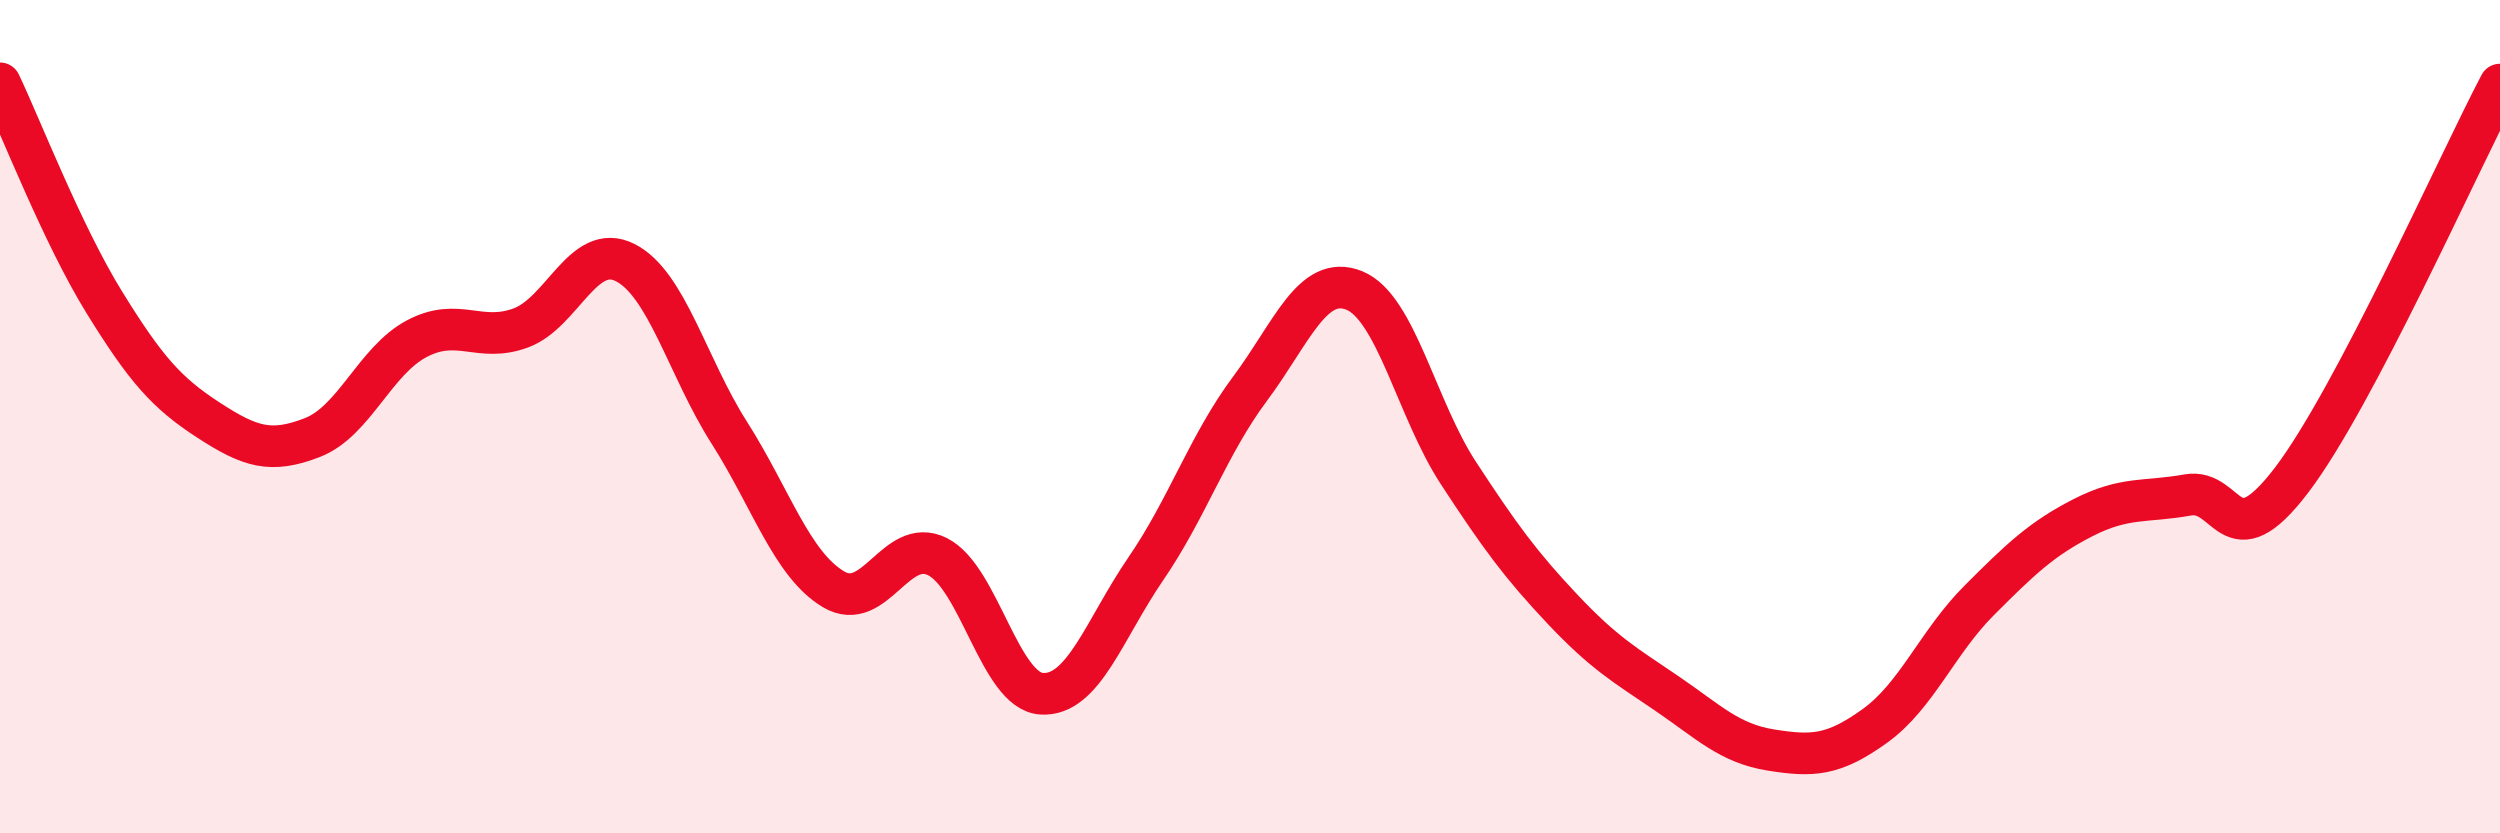
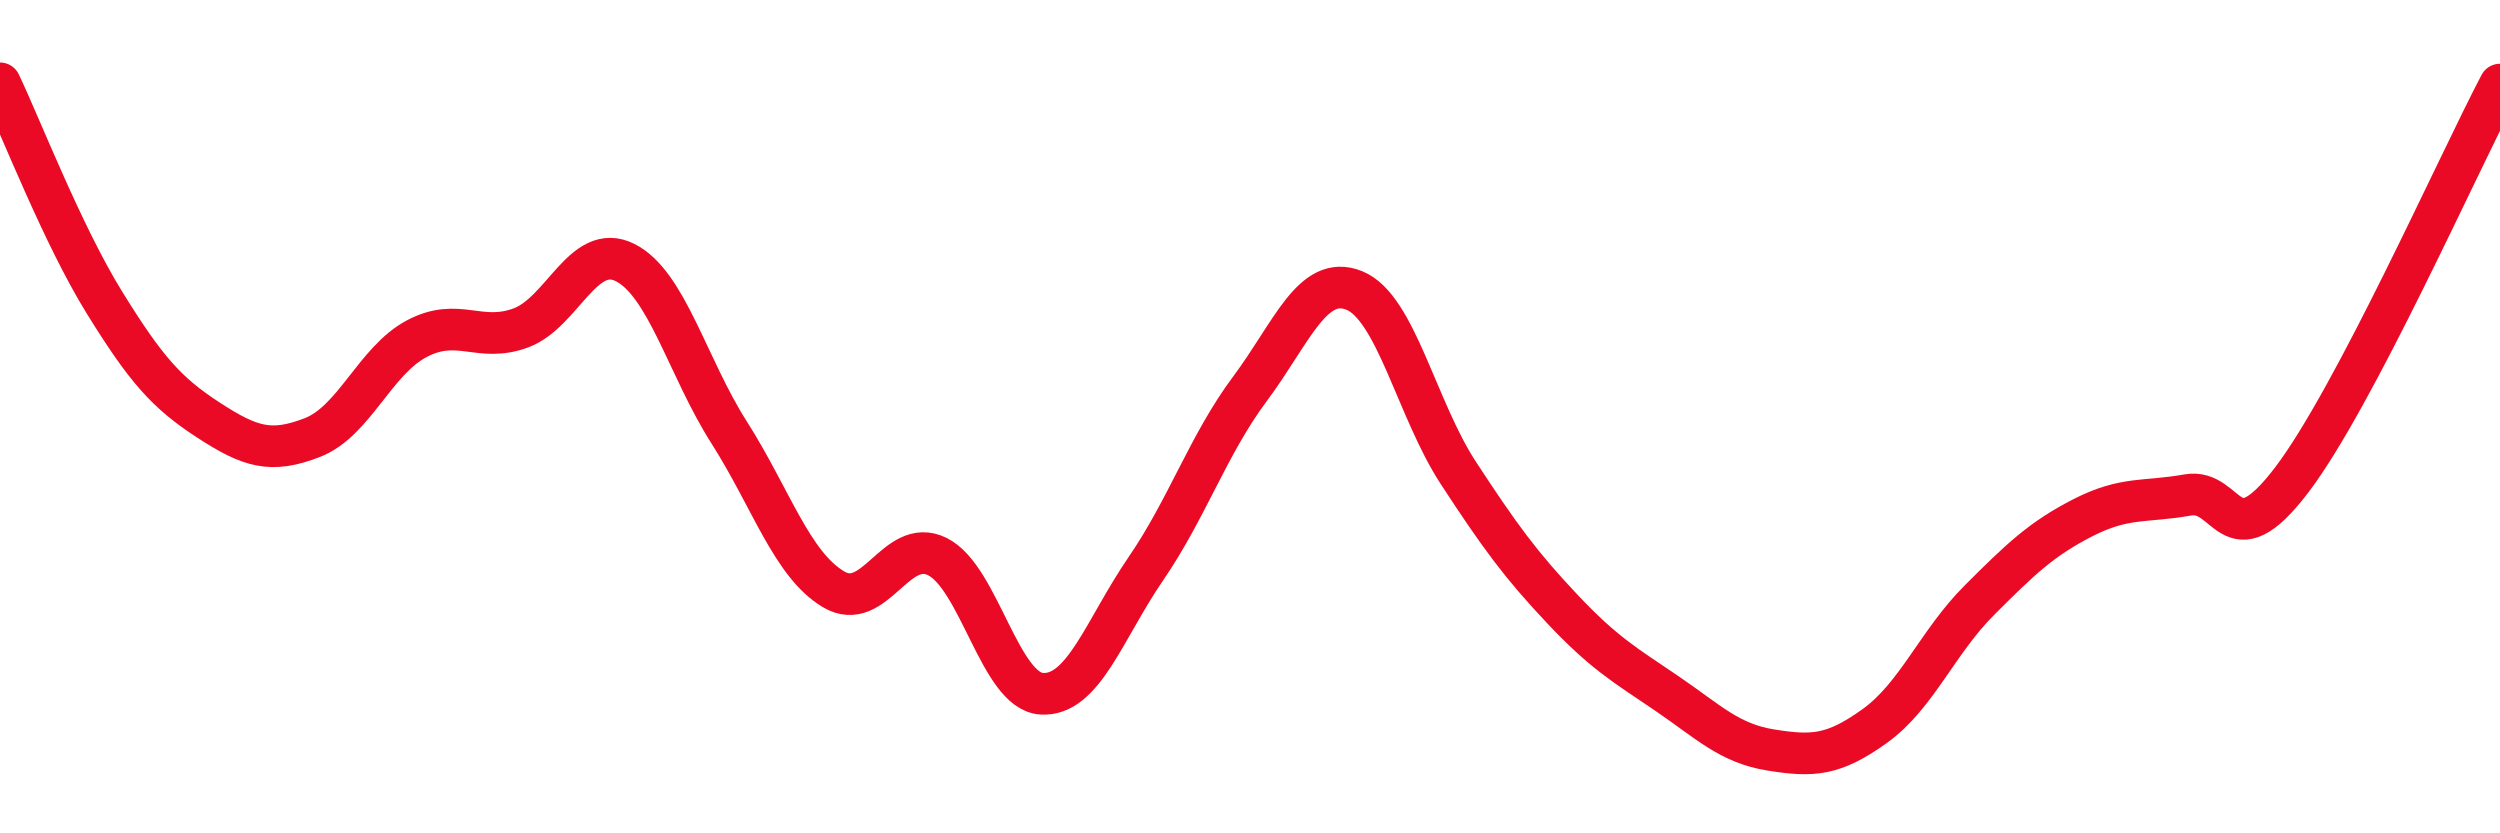
<svg xmlns="http://www.w3.org/2000/svg" width="60" height="20" viewBox="0 0 60 20">
-   <path d="M 0,2 C 0.5,3.05 1.5,5.63 2.5,7.25 C 3.5,8.87 4,9.43 5,10.08 C 6,10.73 6.5,10.89 7.5,10.5 C 8.5,10.11 9,8.66 10,8.13 C 11,7.6 11.5,8.24 12.5,7.87 C 13.5,7.5 14,5.8 15,6.3 C 16,6.8 16.5,8.81 17.5,10.38 C 18.5,11.95 19,13.54 20,14.14 C 21,14.74 21.5,12.86 22.5,13.36 C 23.5,13.86 24,16.59 25,16.65 C 26,16.71 26.5,15.11 27.5,13.65 C 28.5,12.19 29,10.67 30,9.33 C 31,7.99 31.5,6.57 32.5,6.97 C 33.5,7.37 34,9.82 35,11.35 C 36,12.88 36.5,13.56 37.5,14.62 C 38.5,15.68 39,15.96 40,16.64 C 41,17.32 41.5,17.84 42.5,18 C 43.5,18.16 44,18.14 45,17.42 C 46,16.7 46.5,15.41 47.5,14.41 C 48.5,13.41 49,12.93 50,12.42 C 51,11.91 51.5,12.06 52.5,11.88 C 53.5,11.7 53.5,13.49 55,11.52 C 56.5,9.55 59,3.93 60,2.03L60 20L0 20Z" fill="#EB0A25" opacity="0.1" stroke-linecap="round" stroke-linejoin="round" />
  <path d="M 0,2 C 0.5,3.05 1.5,5.63 2.5,7.25 C 3.5,8.87 4,9.43 5,10.08 C 6,10.73 6.5,10.89 7.5,10.5 C 8.5,10.11 9,8.66 10,8.13 C 11,7.6 11.5,8.24 12.5,7.87 C 13.5,7.5 14,5.8 15,6.3 C 16,6.8 16.5,8.81 17.5,10.38 C 18.5,11.95 19,13.54 20,14.14 C 21,14.74 21.5,12.86 22.5,13.36 C 23.5,13.86 24,16.59 25,16.65 C 26,16.71 26.5,15.11 27.5,13.65 C 28.5,12.19 29,10.67 30,9.33 C 31,7.99 31.5,6.57 32.5,6.97 C 33.5,7.37 34,9.82 35,11.35 C 36,12.88 36.5,13.56 37.5,14.62 C 38.5,15.68 39,15.96 40,16.64 C 41,17.32 41.5,17.84 42.5,18 C 43.5,18.16 44,18.14 45,17.42 C 46,16.7 46.5,15.41 47.5,14.41 C 48.5,13.41 49,12.93 50,12.42 C 51,11.91 51.5,12.06 52.5,11.88 C 53.5,11.7 53.5,13.49 55,11.52 C 56.5,9.55 59,3.93 60,2.03" stroke="#EB0A25" stroke-width="1" fill="none" stroke-linecap="round" stroke-linejoin="round" />
</svg>